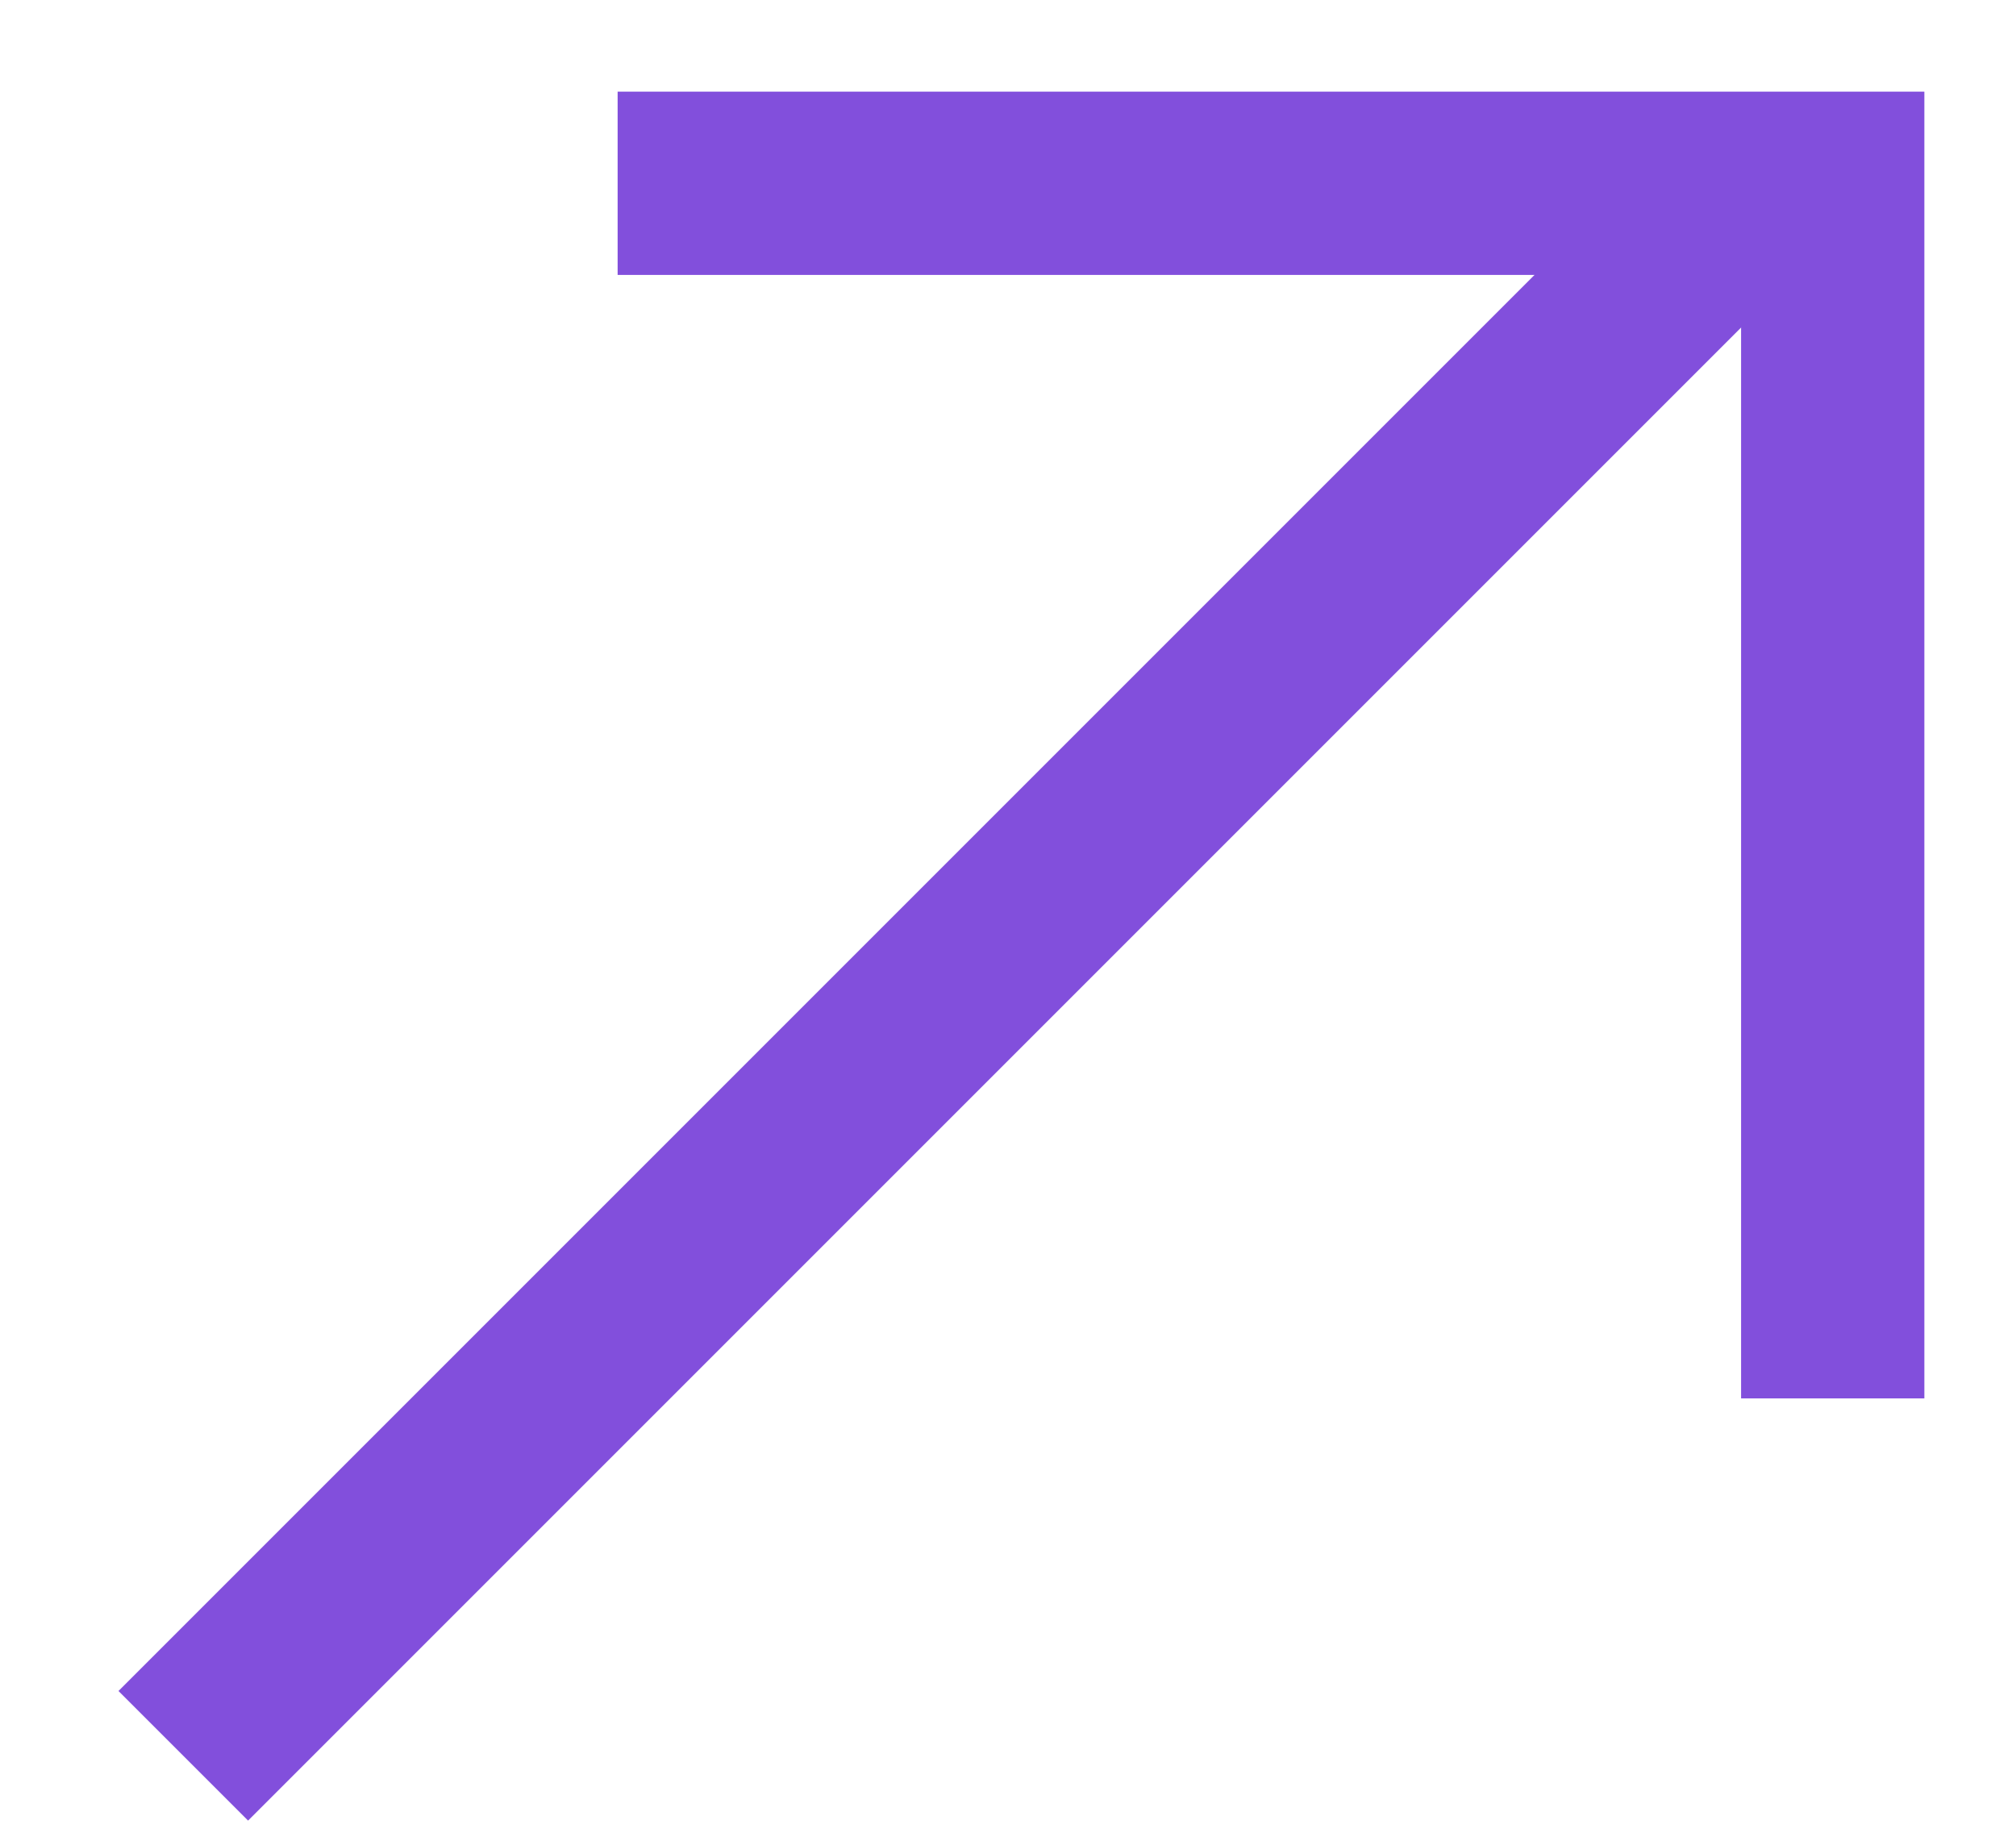
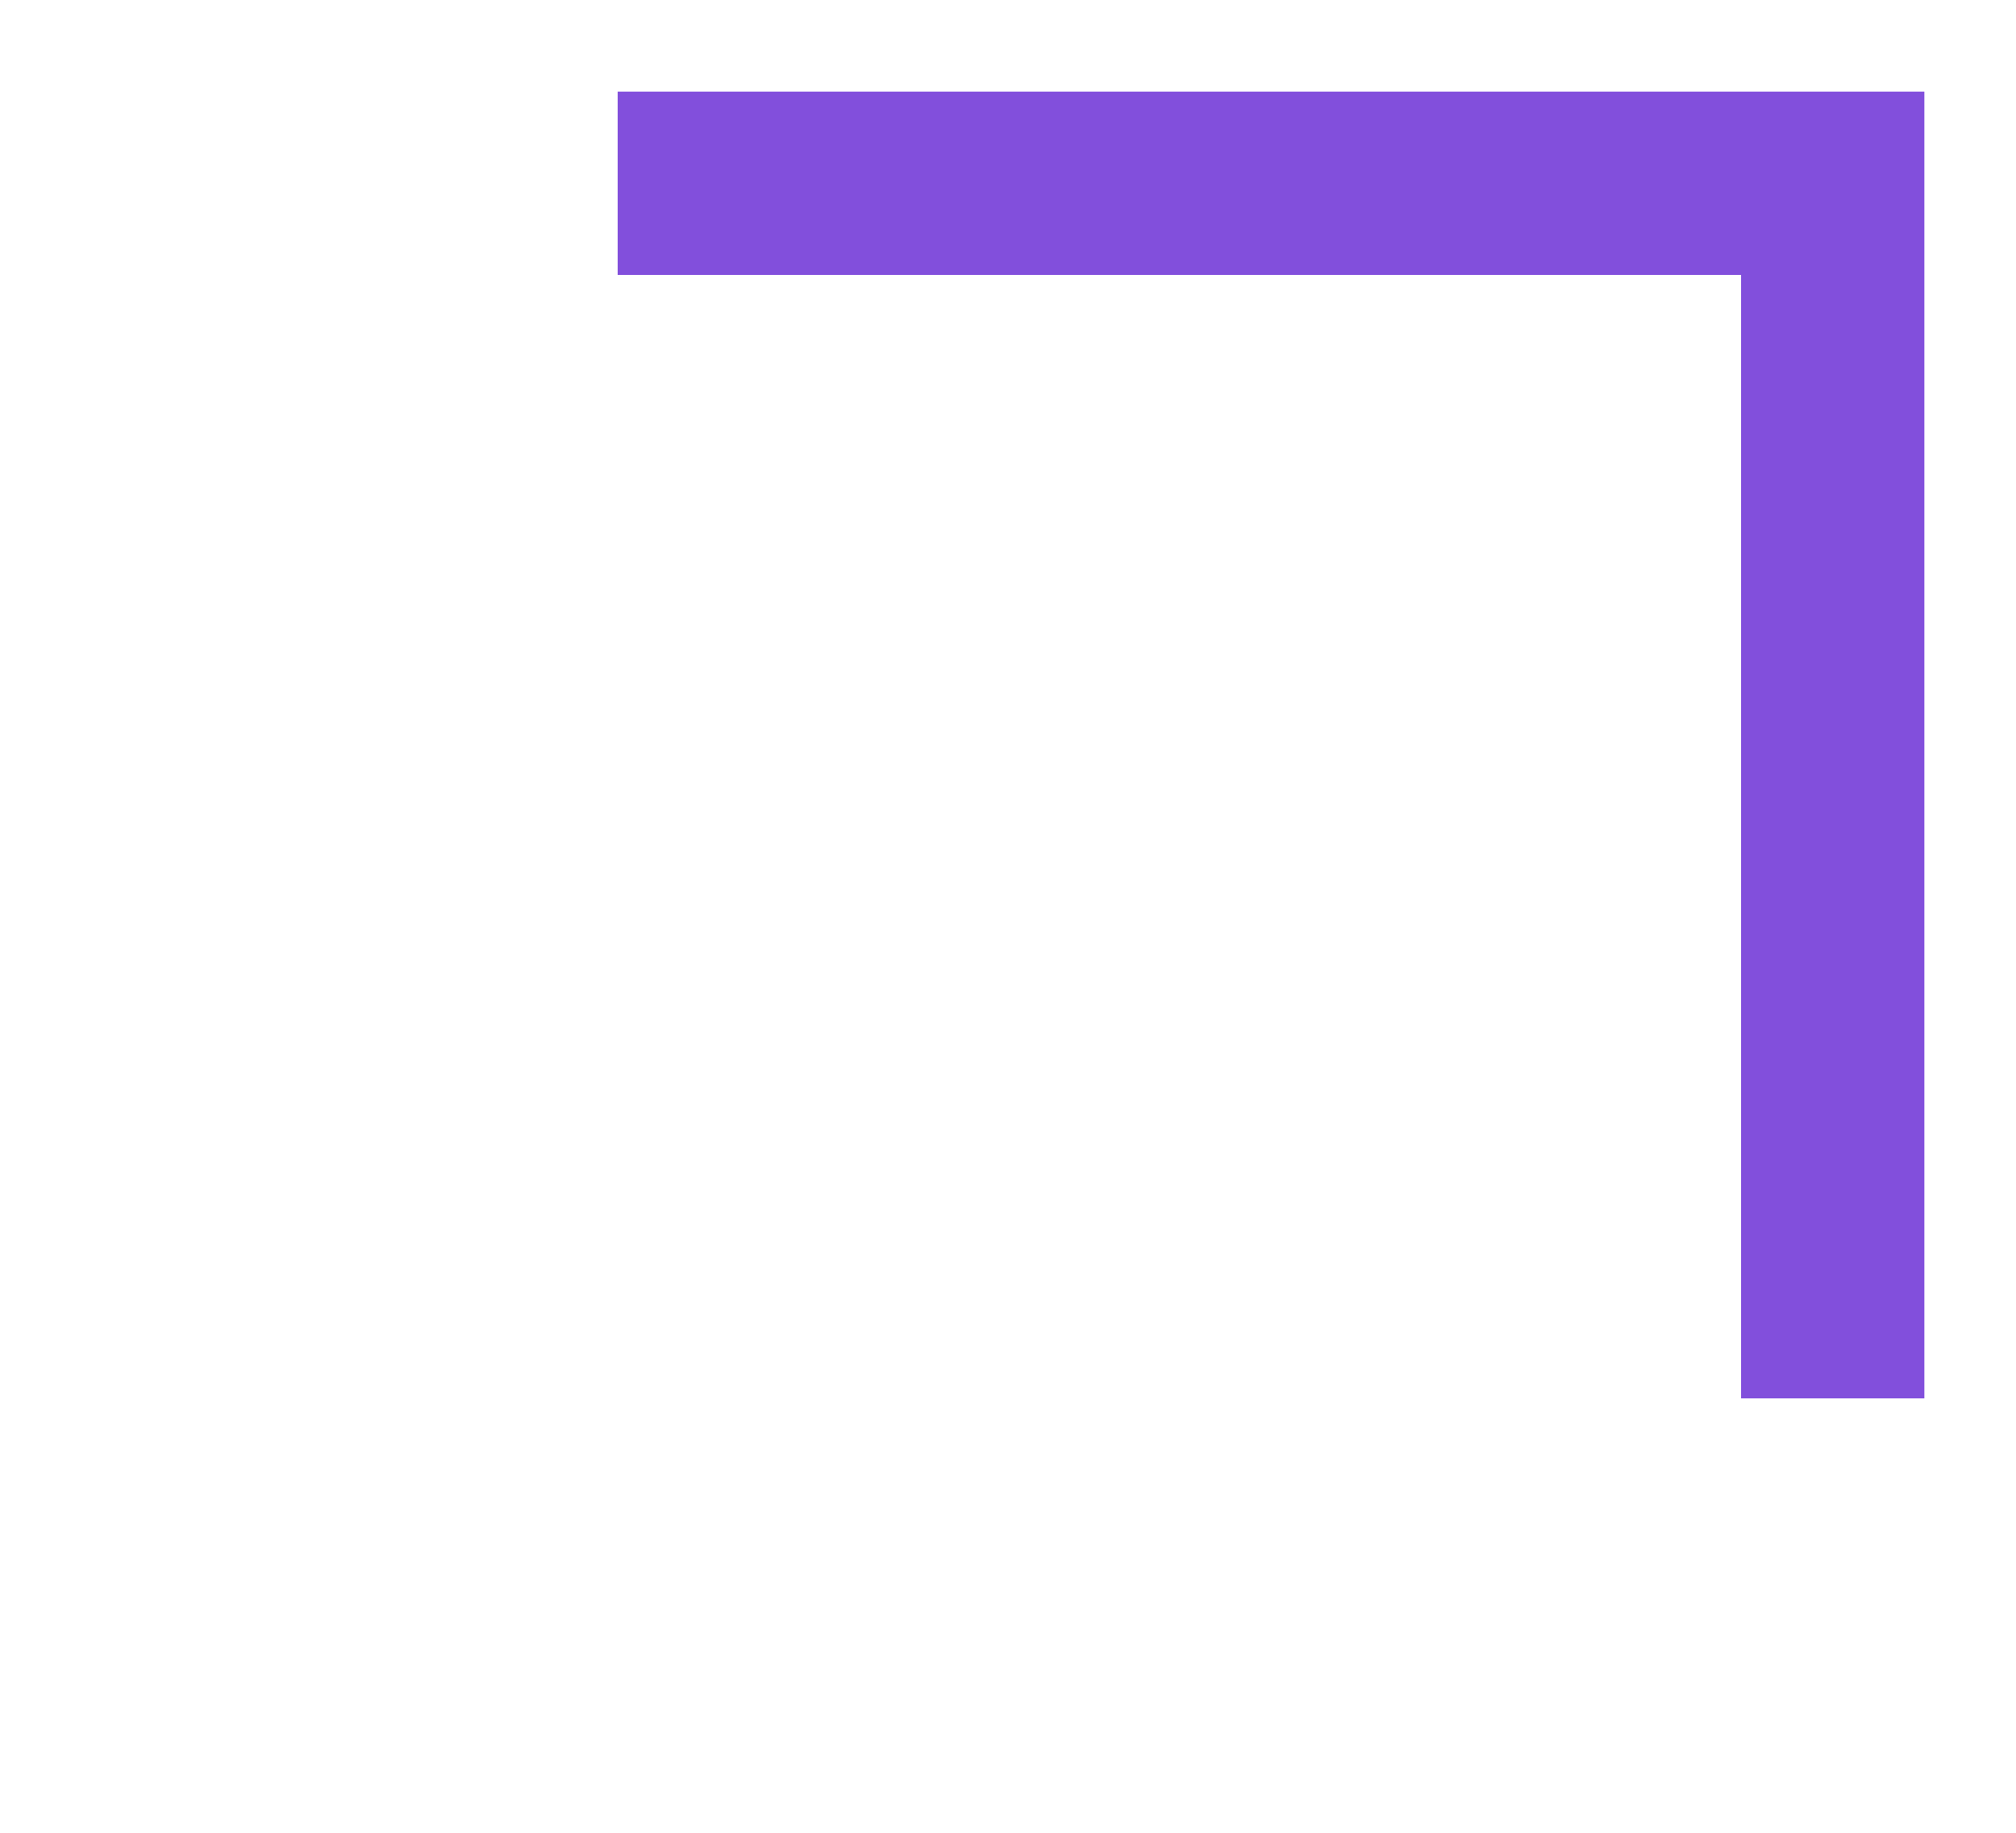
<svg xmlns="http://www.w3.org/2000/svg" width="11" height="10" viewBox="0 0 11 10" fill="none">
  <path d="M3.37 1H10V7.63" stroke="#824FDC" stroke-miterlimit="10" />
-   <path d="M9.58 1L1 9.58" stroke="#824FDC" stroke-miterlimit="10" />
</svg>